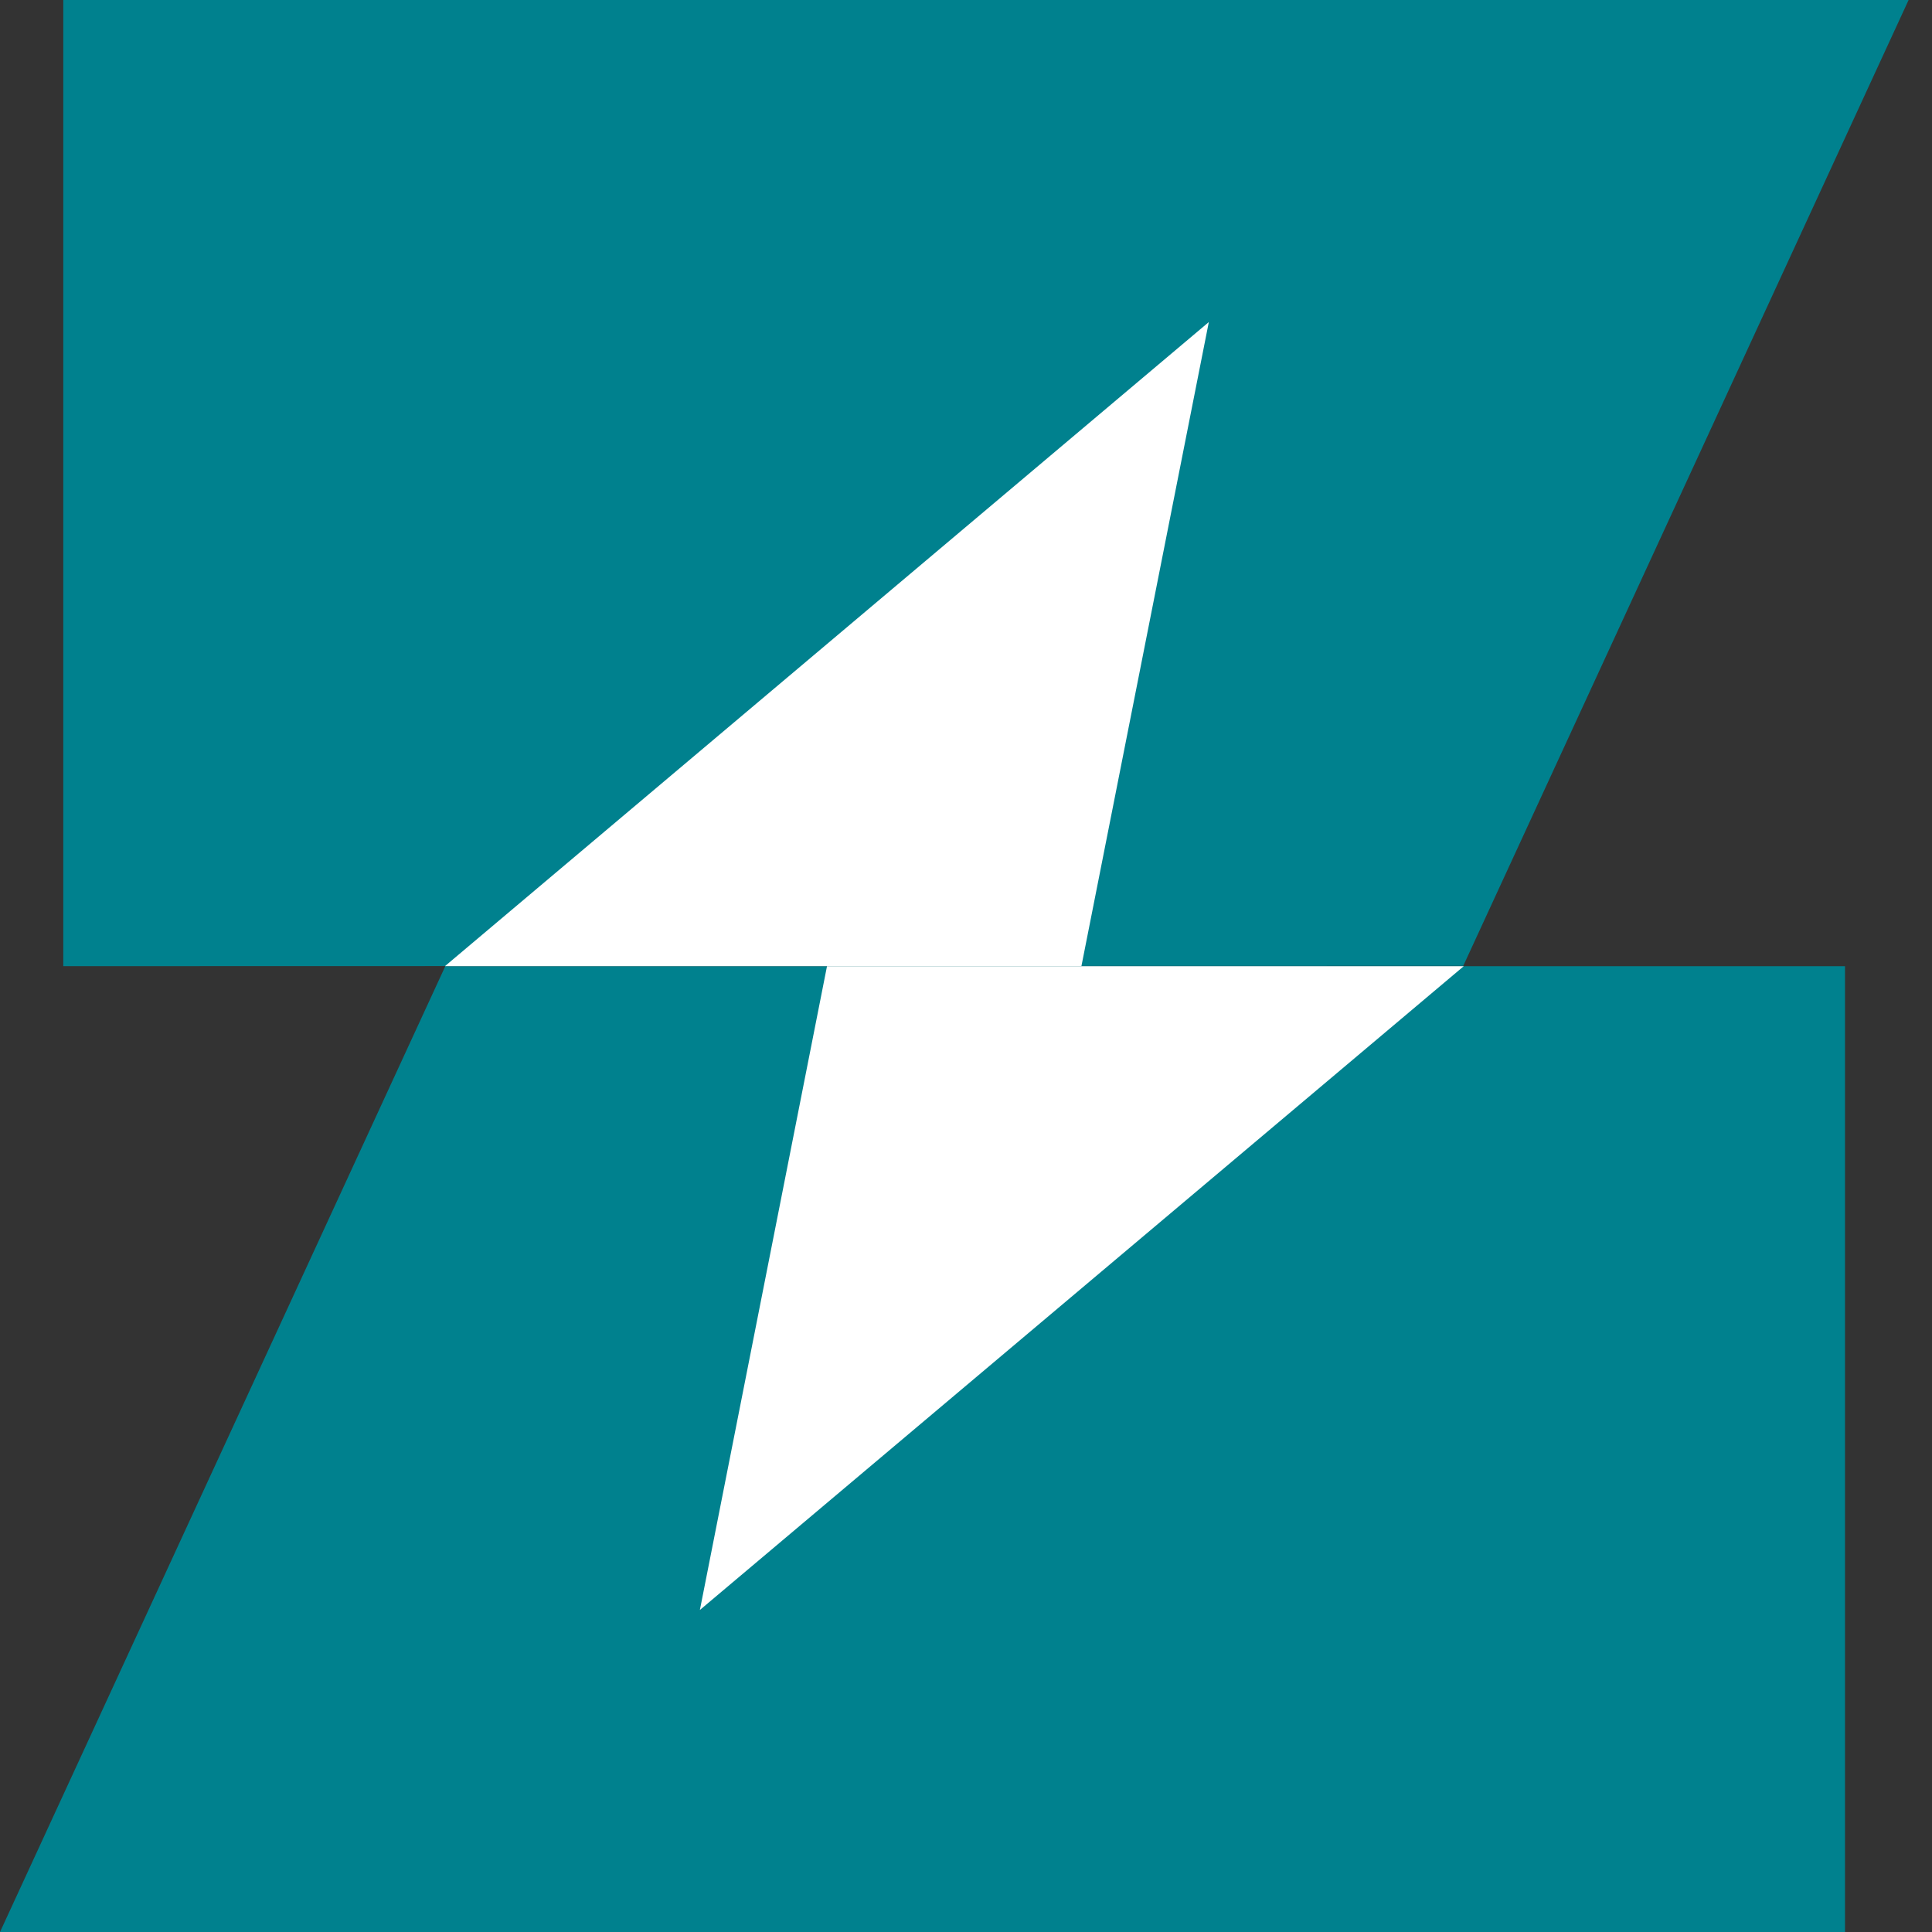
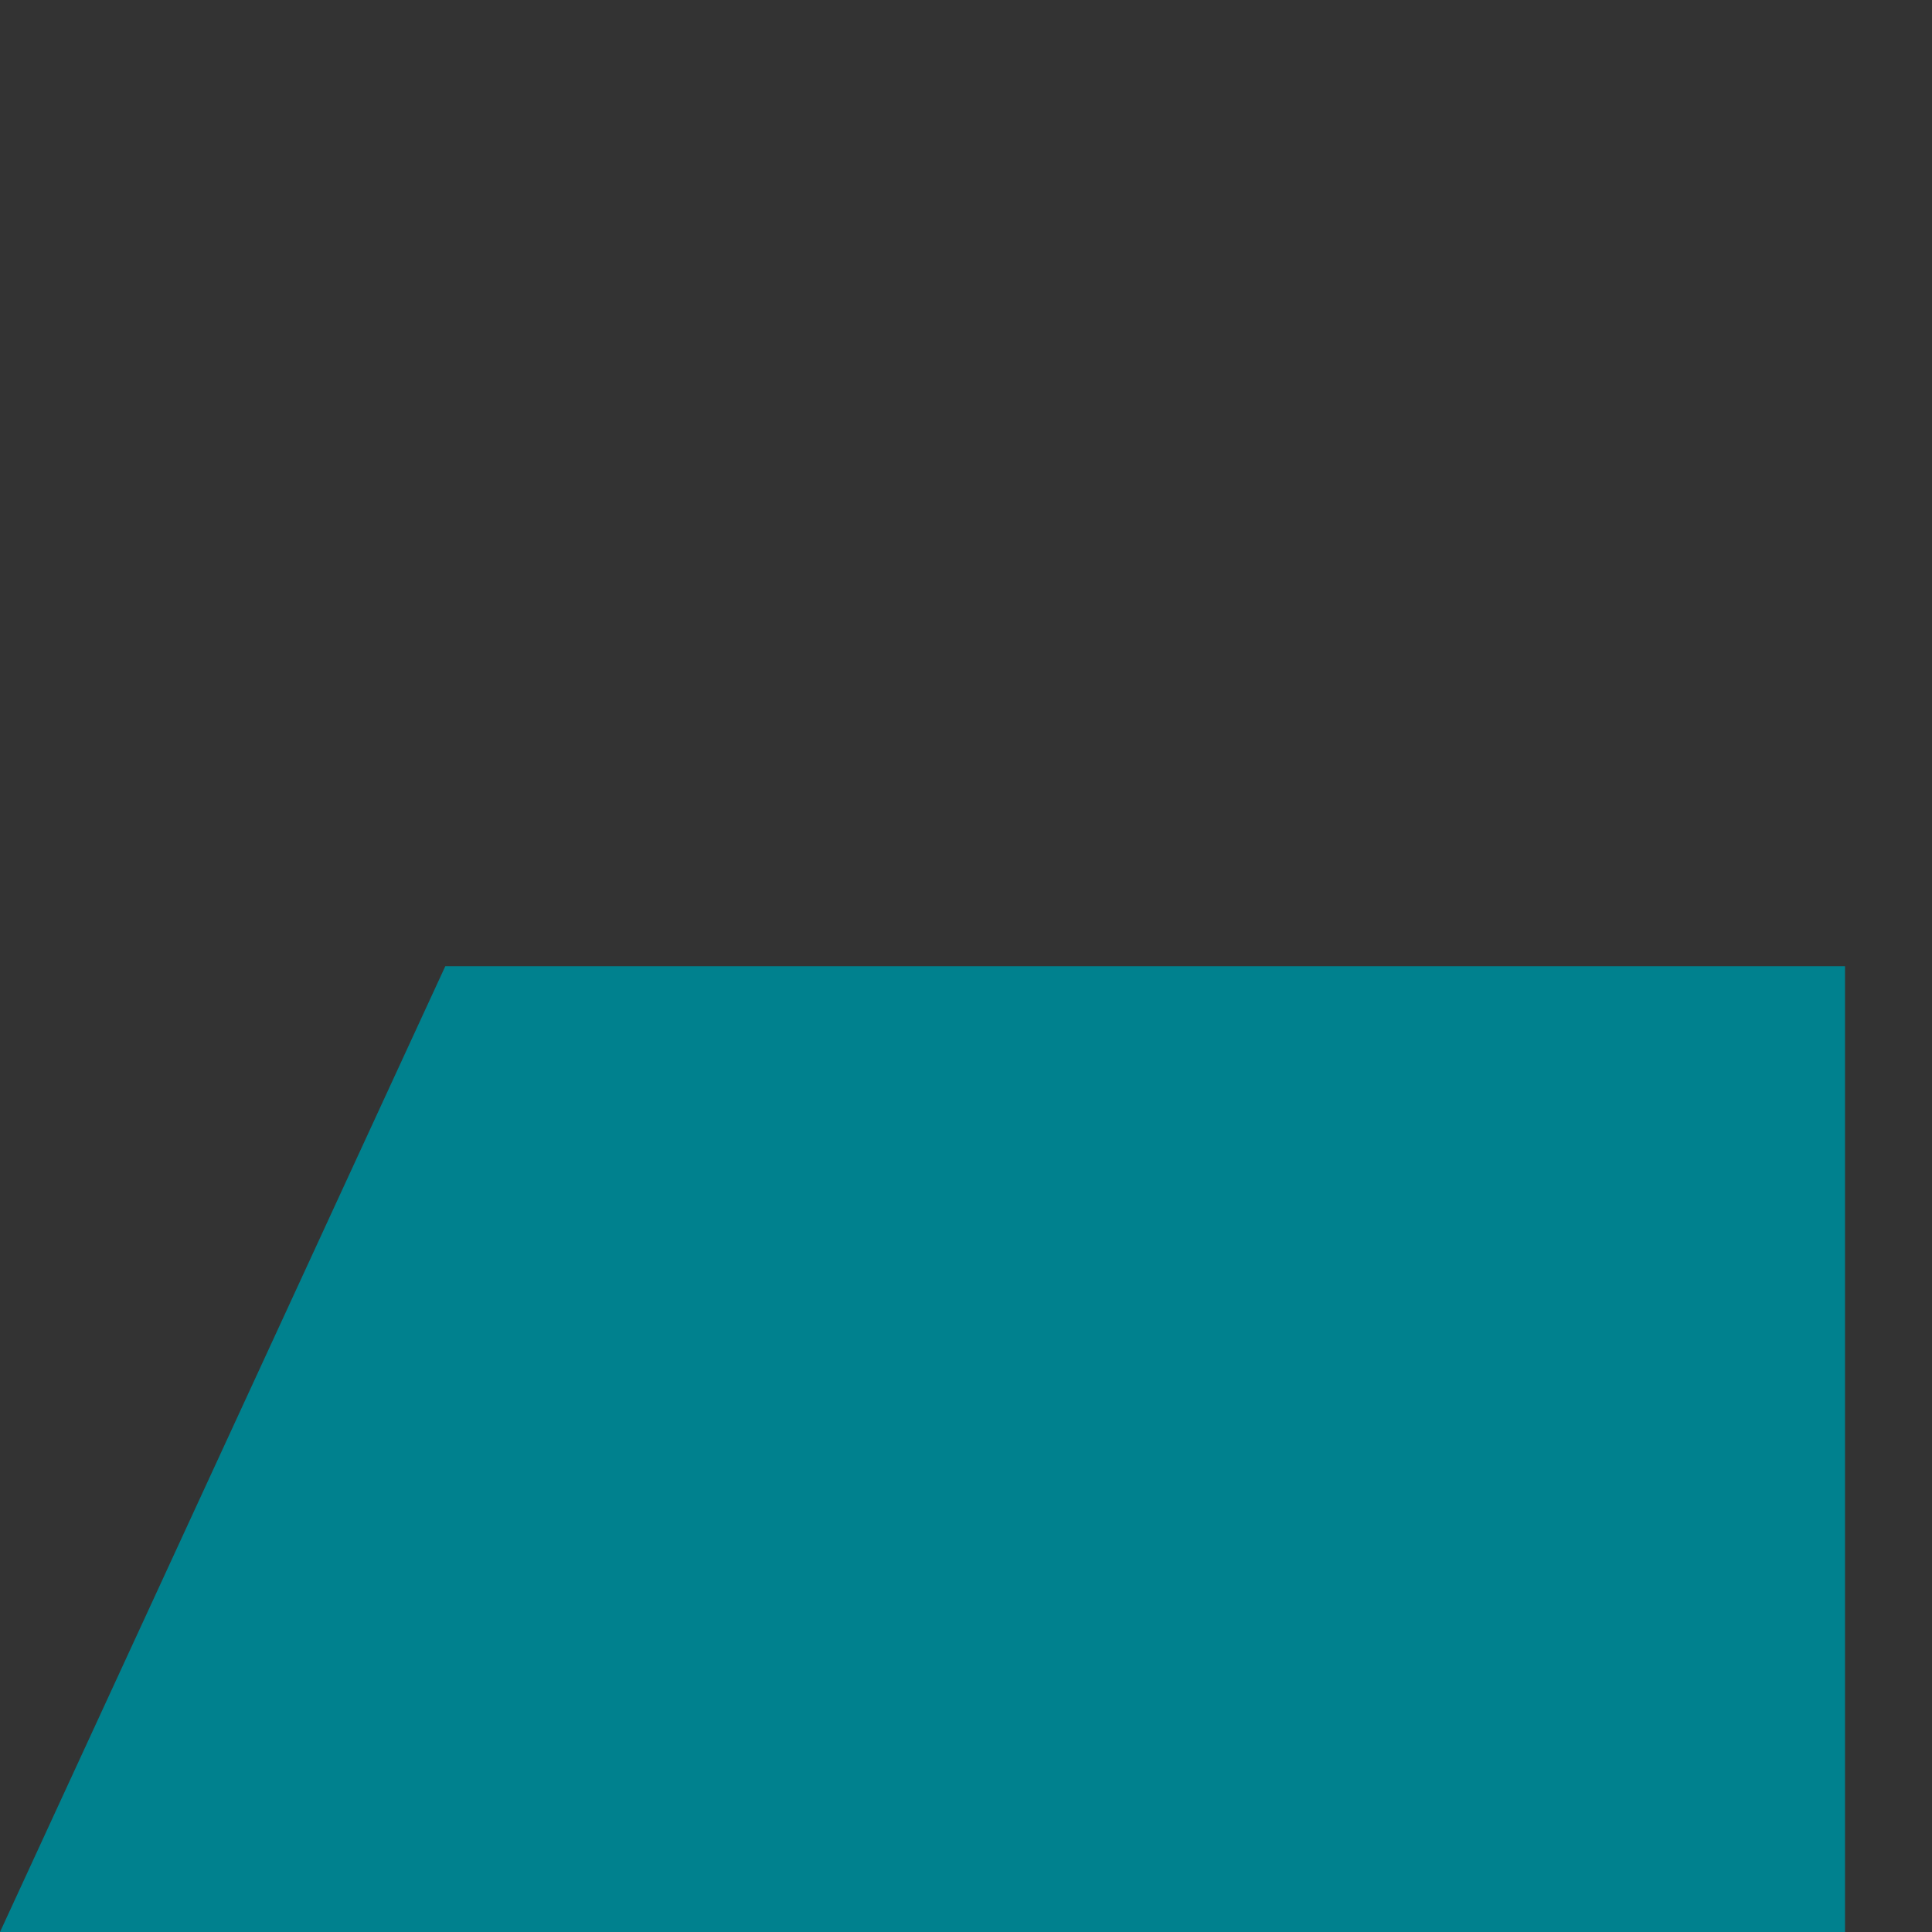
<svg xmlns="http://www.w3.org/2000/svg" width="73" height="73" viewBox="0 0 73 73" fill="none">
  <rect x="0" y="0" width="73" height="73" fill="#333333" stroke="none" />
-   <path d="M72.116 0H2.391V36.506L55.289 36.494L72.116 0Z" fill="#00818E" />
  <path d="M0 73.001H69.713V36.507H16.826L0 73.001Z" fill="#00818E" />
-   <path d="M45.675 12.169L16.812 36.506H40.861L45.675 12.169Z" fill="white" />
-   <path d="M26.445 60.832L55.308 36.507H31.248L26.445 60.832Z" fill="white" />
</svg>